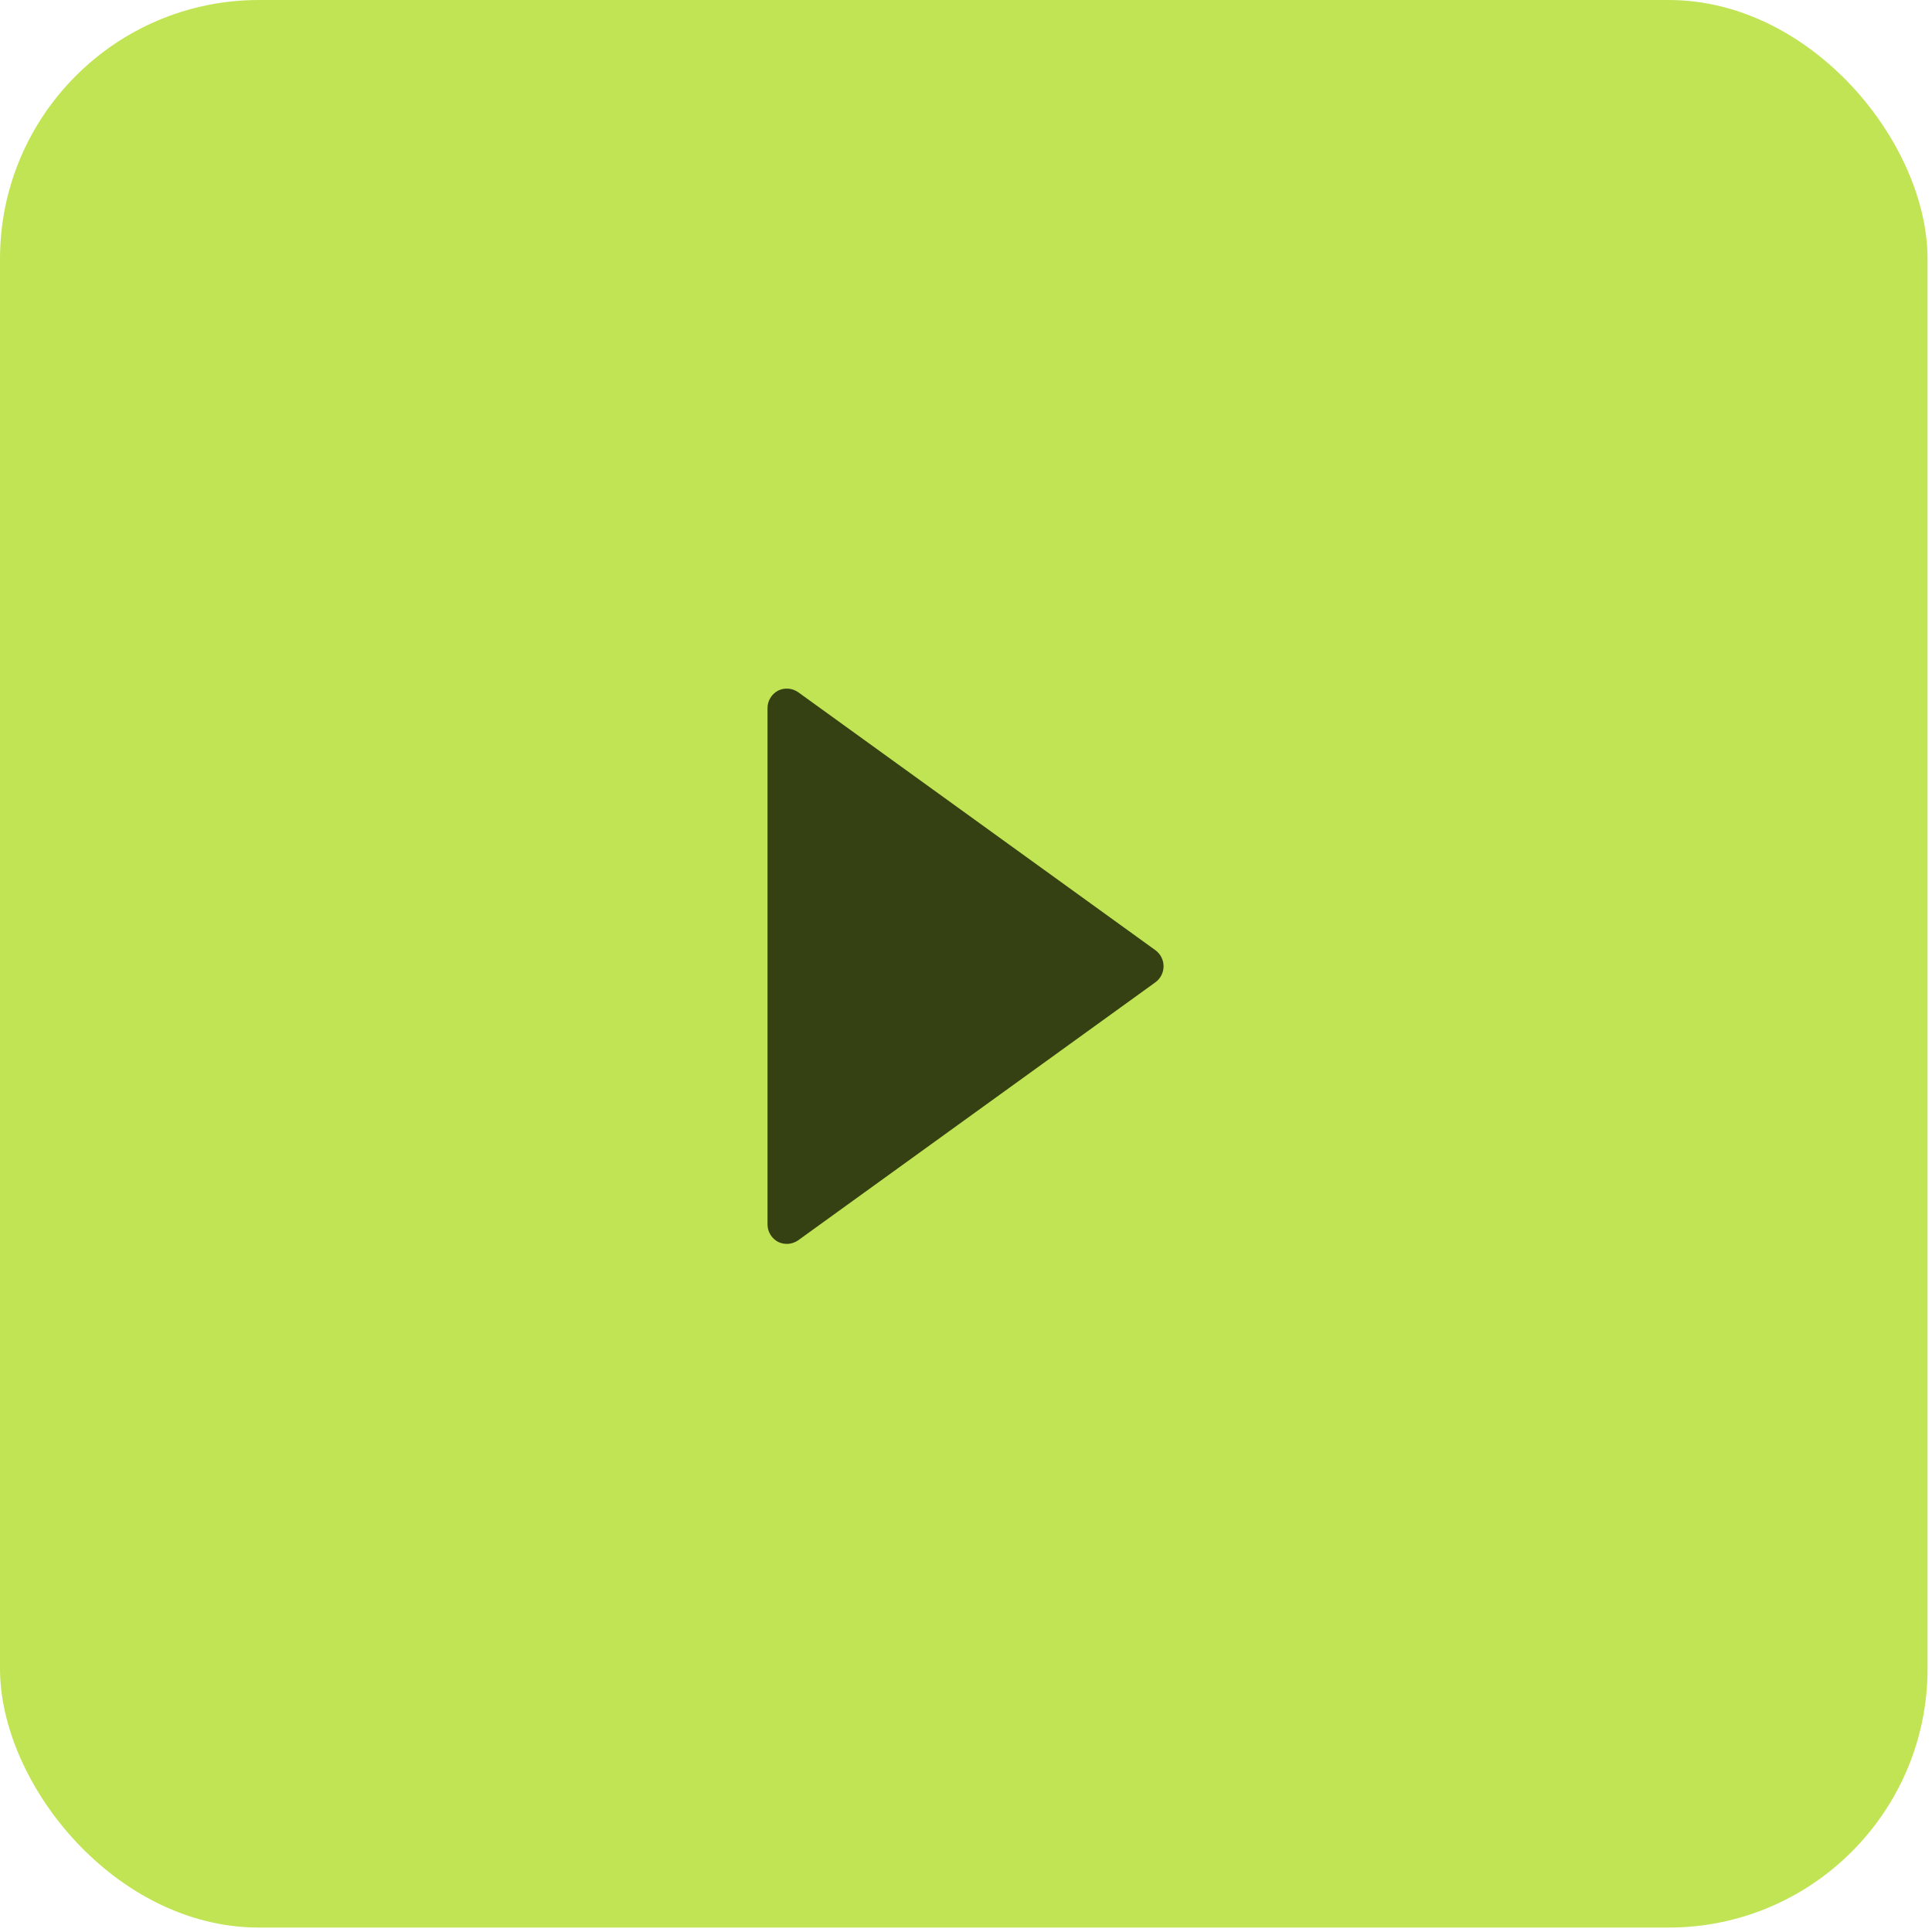
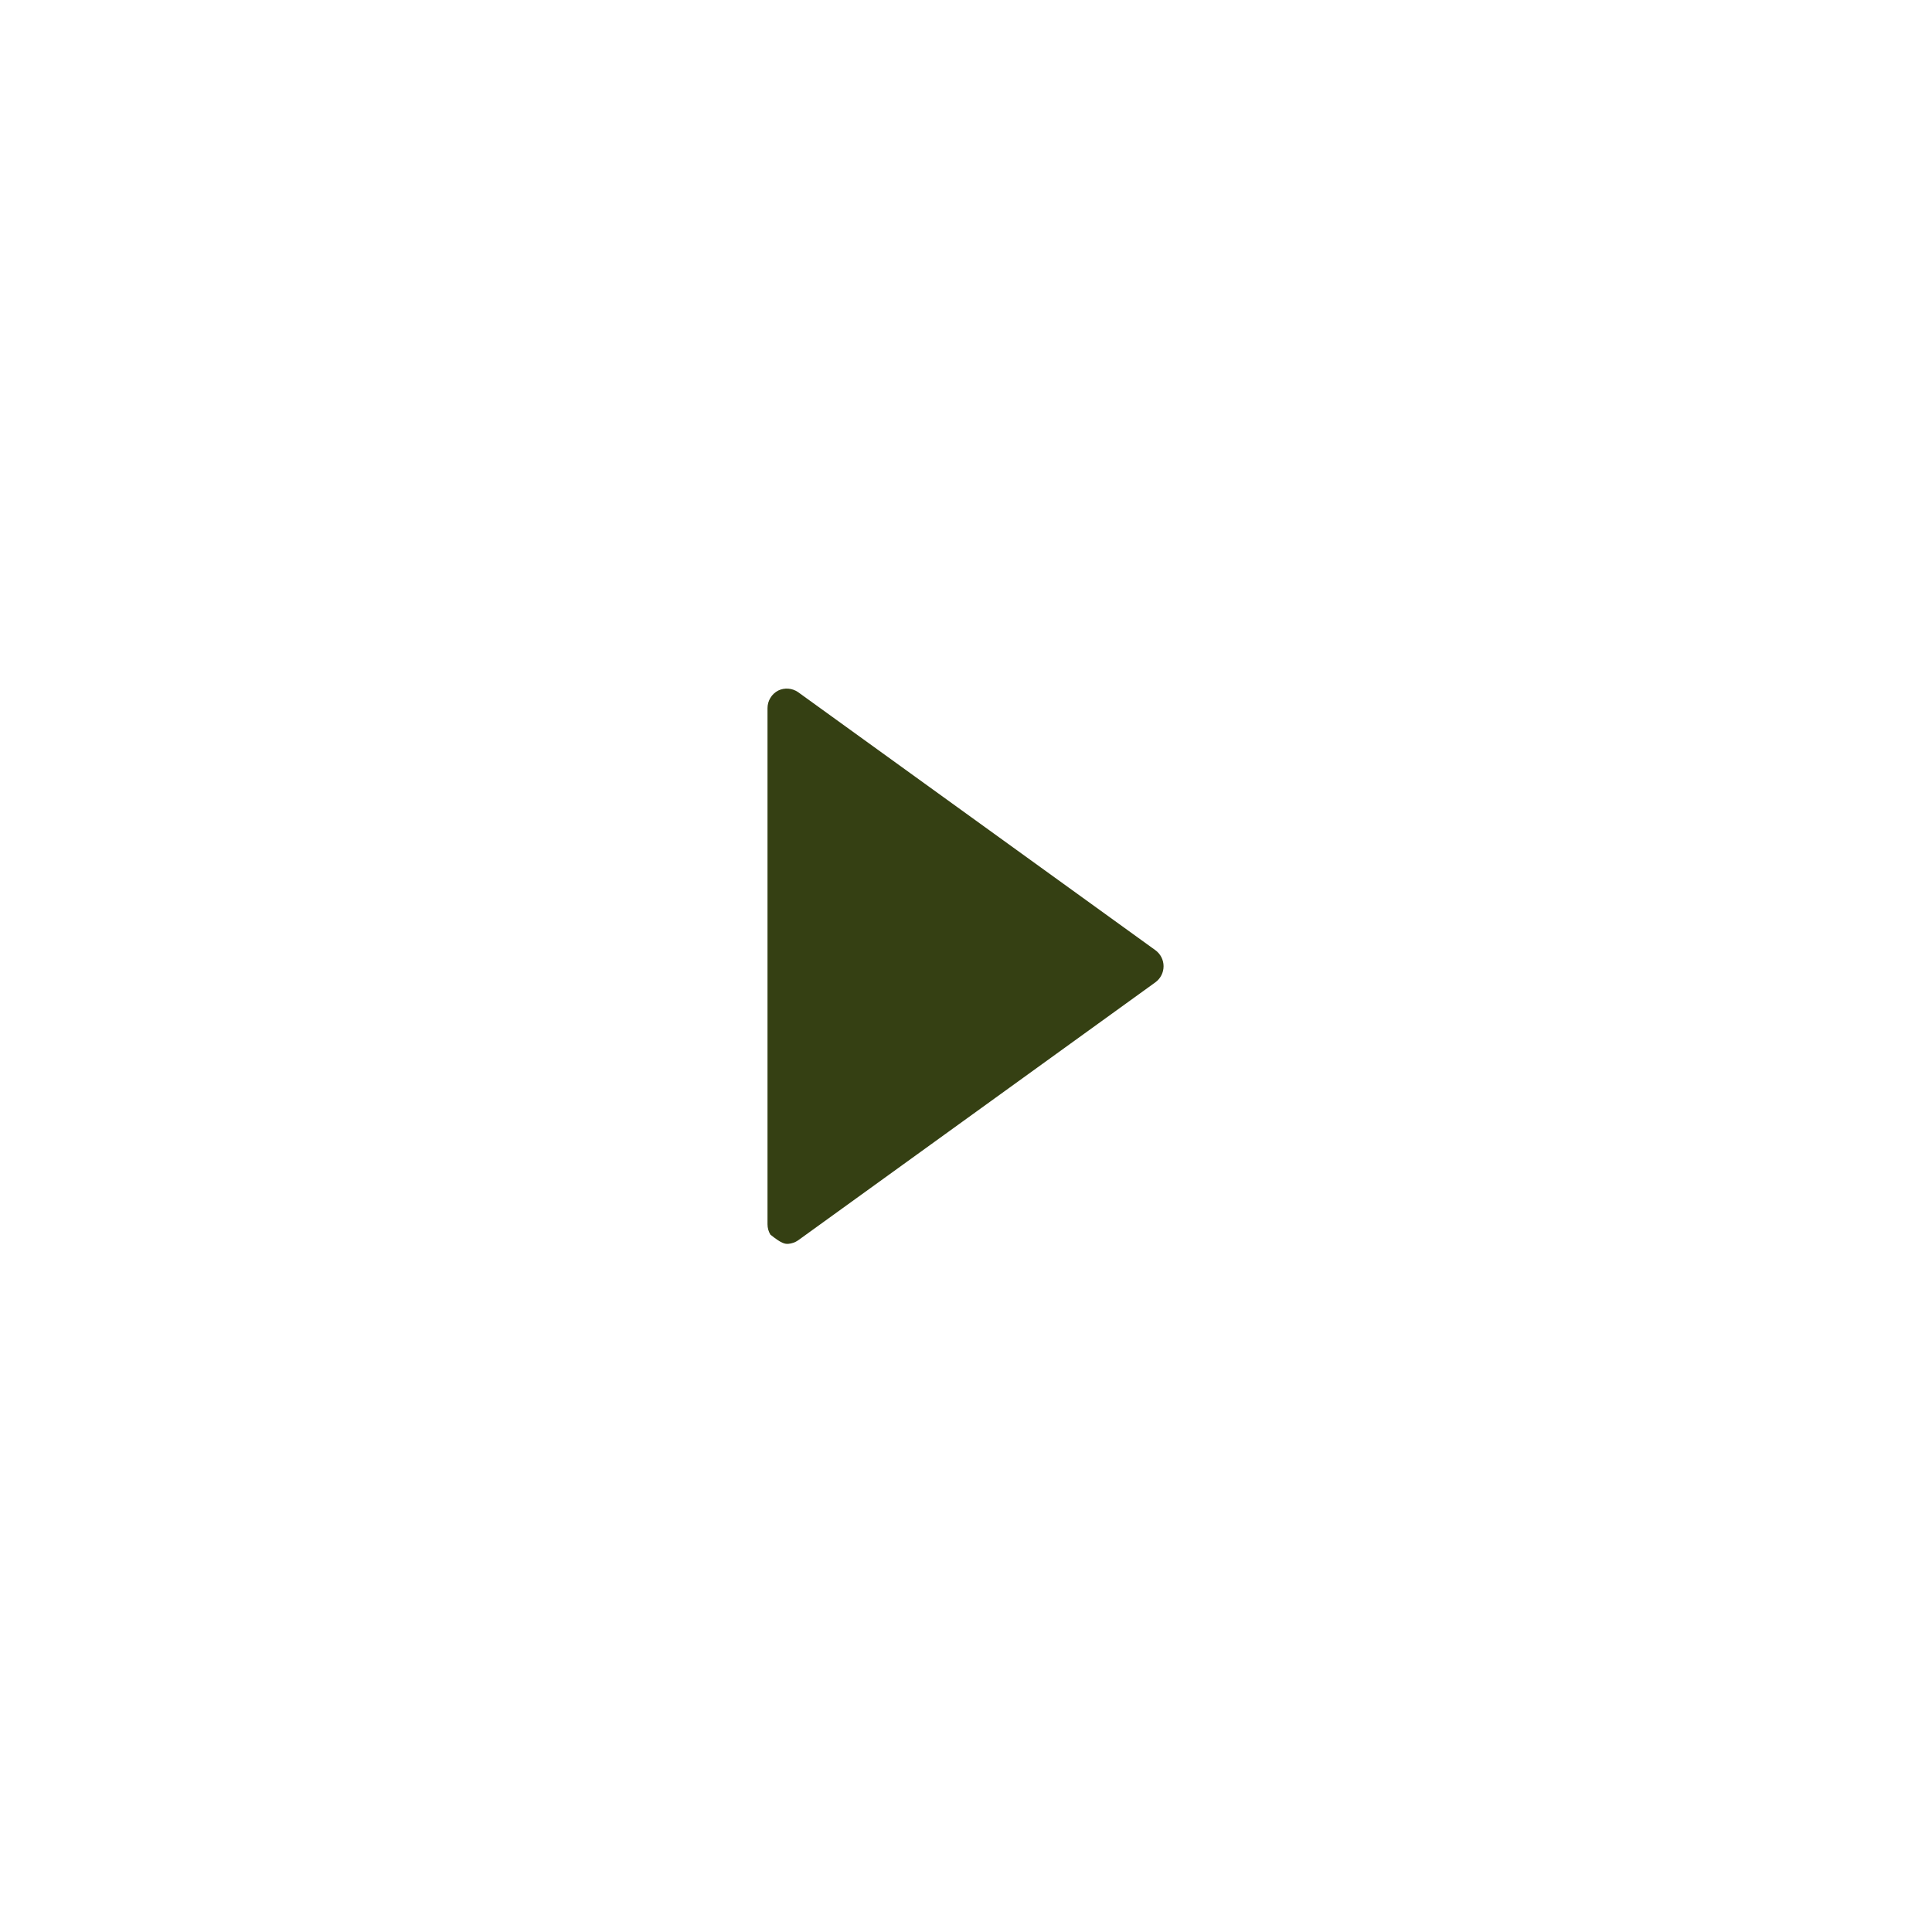
<svg xmlns="http://www.w3.org/2000/svg" width="73" height="73" viewBox="0 0 73 73" fill="none">
-   <rect width="72.832" height="72.832" rx="9.783" fill="#C1E454" />
-   <path d="M29.405 26.092C29.283 26.155 29.18 26.251 29.109 26.369C29.037 26.486 29 26.622 29 26.759L29 46.259C29 46.397 29.037 46.532 29.109 46.65C29.18 46.768 29.283 46.863 29.405 46.927C29.524 46.984 29.656 47.008 29.788 46.998C29.92 46.987 30.046 46.942 30.155 46.867L43.655 37.117C43.751 37.047 43.829 36.956 43.883 36.85C43.937 36.745 43.965 36.628 43.965 36.509C43.965 36.391 43.937 36.274 43.883 36.168C43.829 36.063 43.751 35.971 43.655 35.902L30.155 26.152C30.046 26.077 29.92 26.031 29.788 26.021C29.656 26.01 29.524 26.035 29.405 26.092Z" fill="#354013" />
+   <path d="M29.405 26.092C29.283 26.155 29.18 26.251 29.109 26.369C29.037 26.486 29 26.622 29 26.759L29 46.259C29 46.397 29.037 46.532 29.109 46.65C29.524 46.984 29.656 47.008 29.788 46.998C29.92 46.987 30.046 46.942 30.155 46.867L43.655 37.117C43.751 37.047 43.829 36.956 43.883 36.85C43.937 36.745 43.965 36.628 43.965 36.509C43.965 36.391 43.937 36.274 43.883 36.168C43.829 36.063 43.751 35.971 43.655 35.902L30.155 26.152C30.046 26.077 29.92 26.031 29.788 26.021C29.656 26.01 29.524 26.035 29.405 26.092Z" fill="#354013" />
</svg>